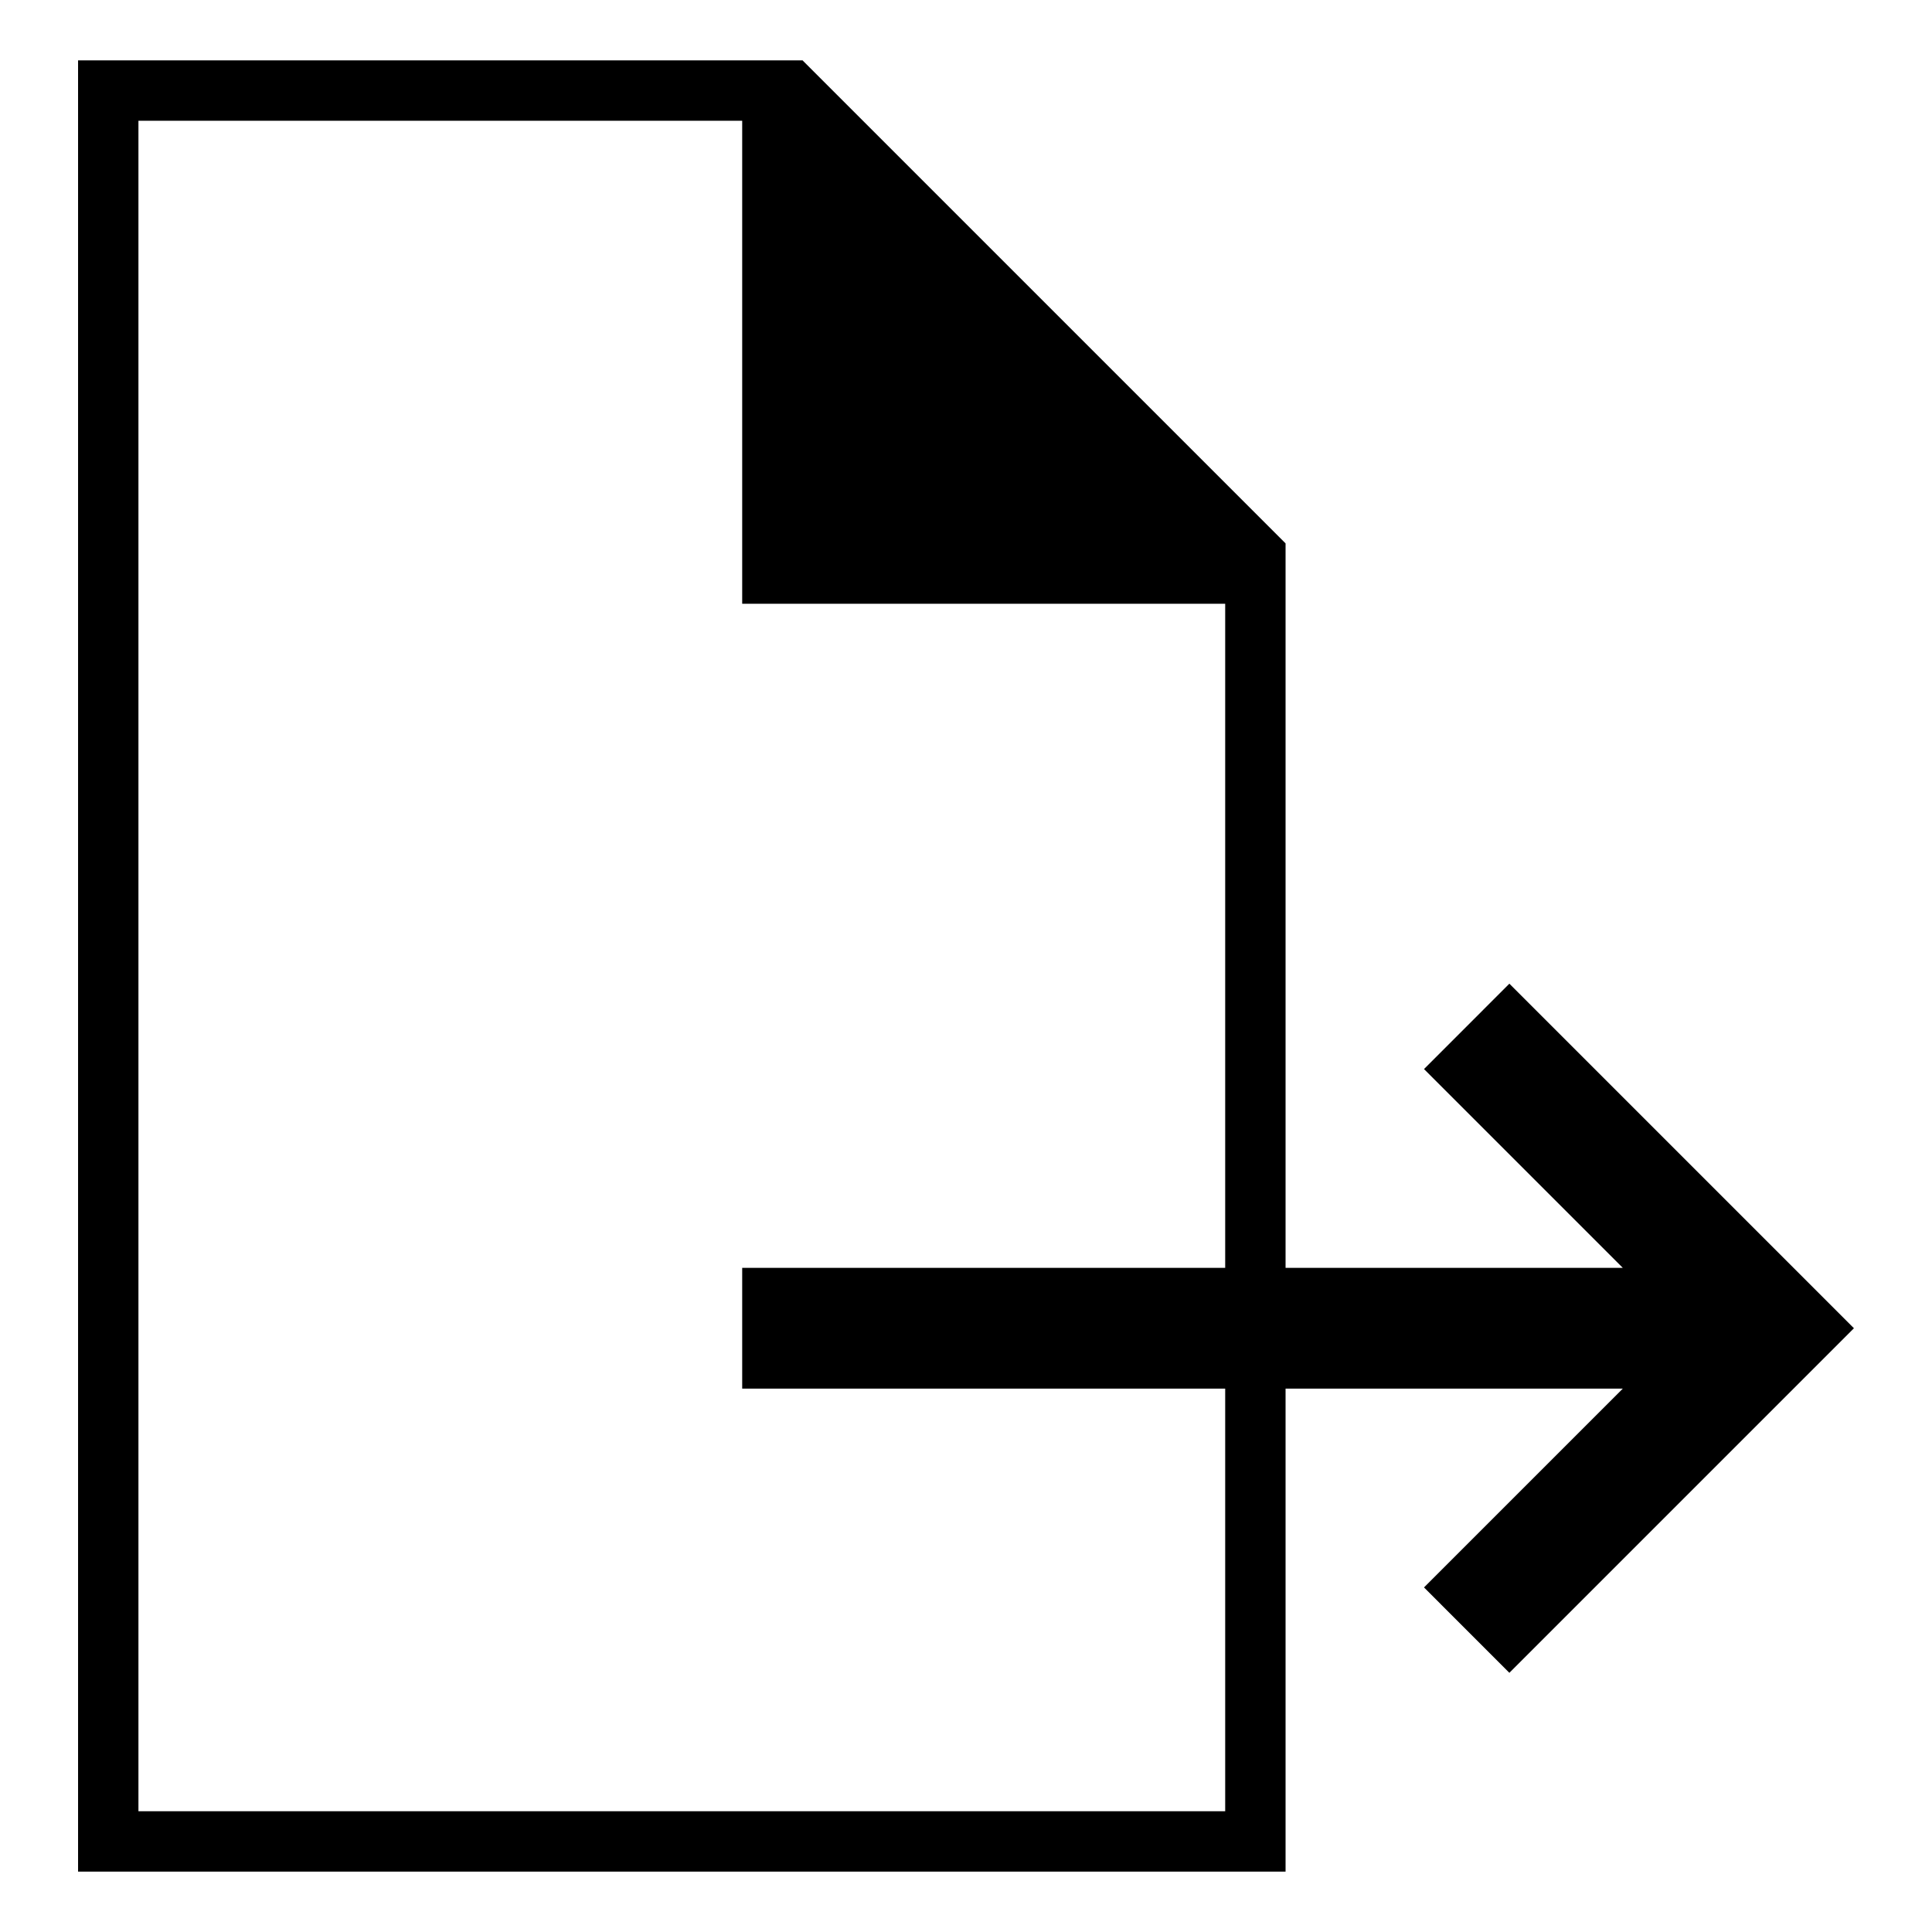
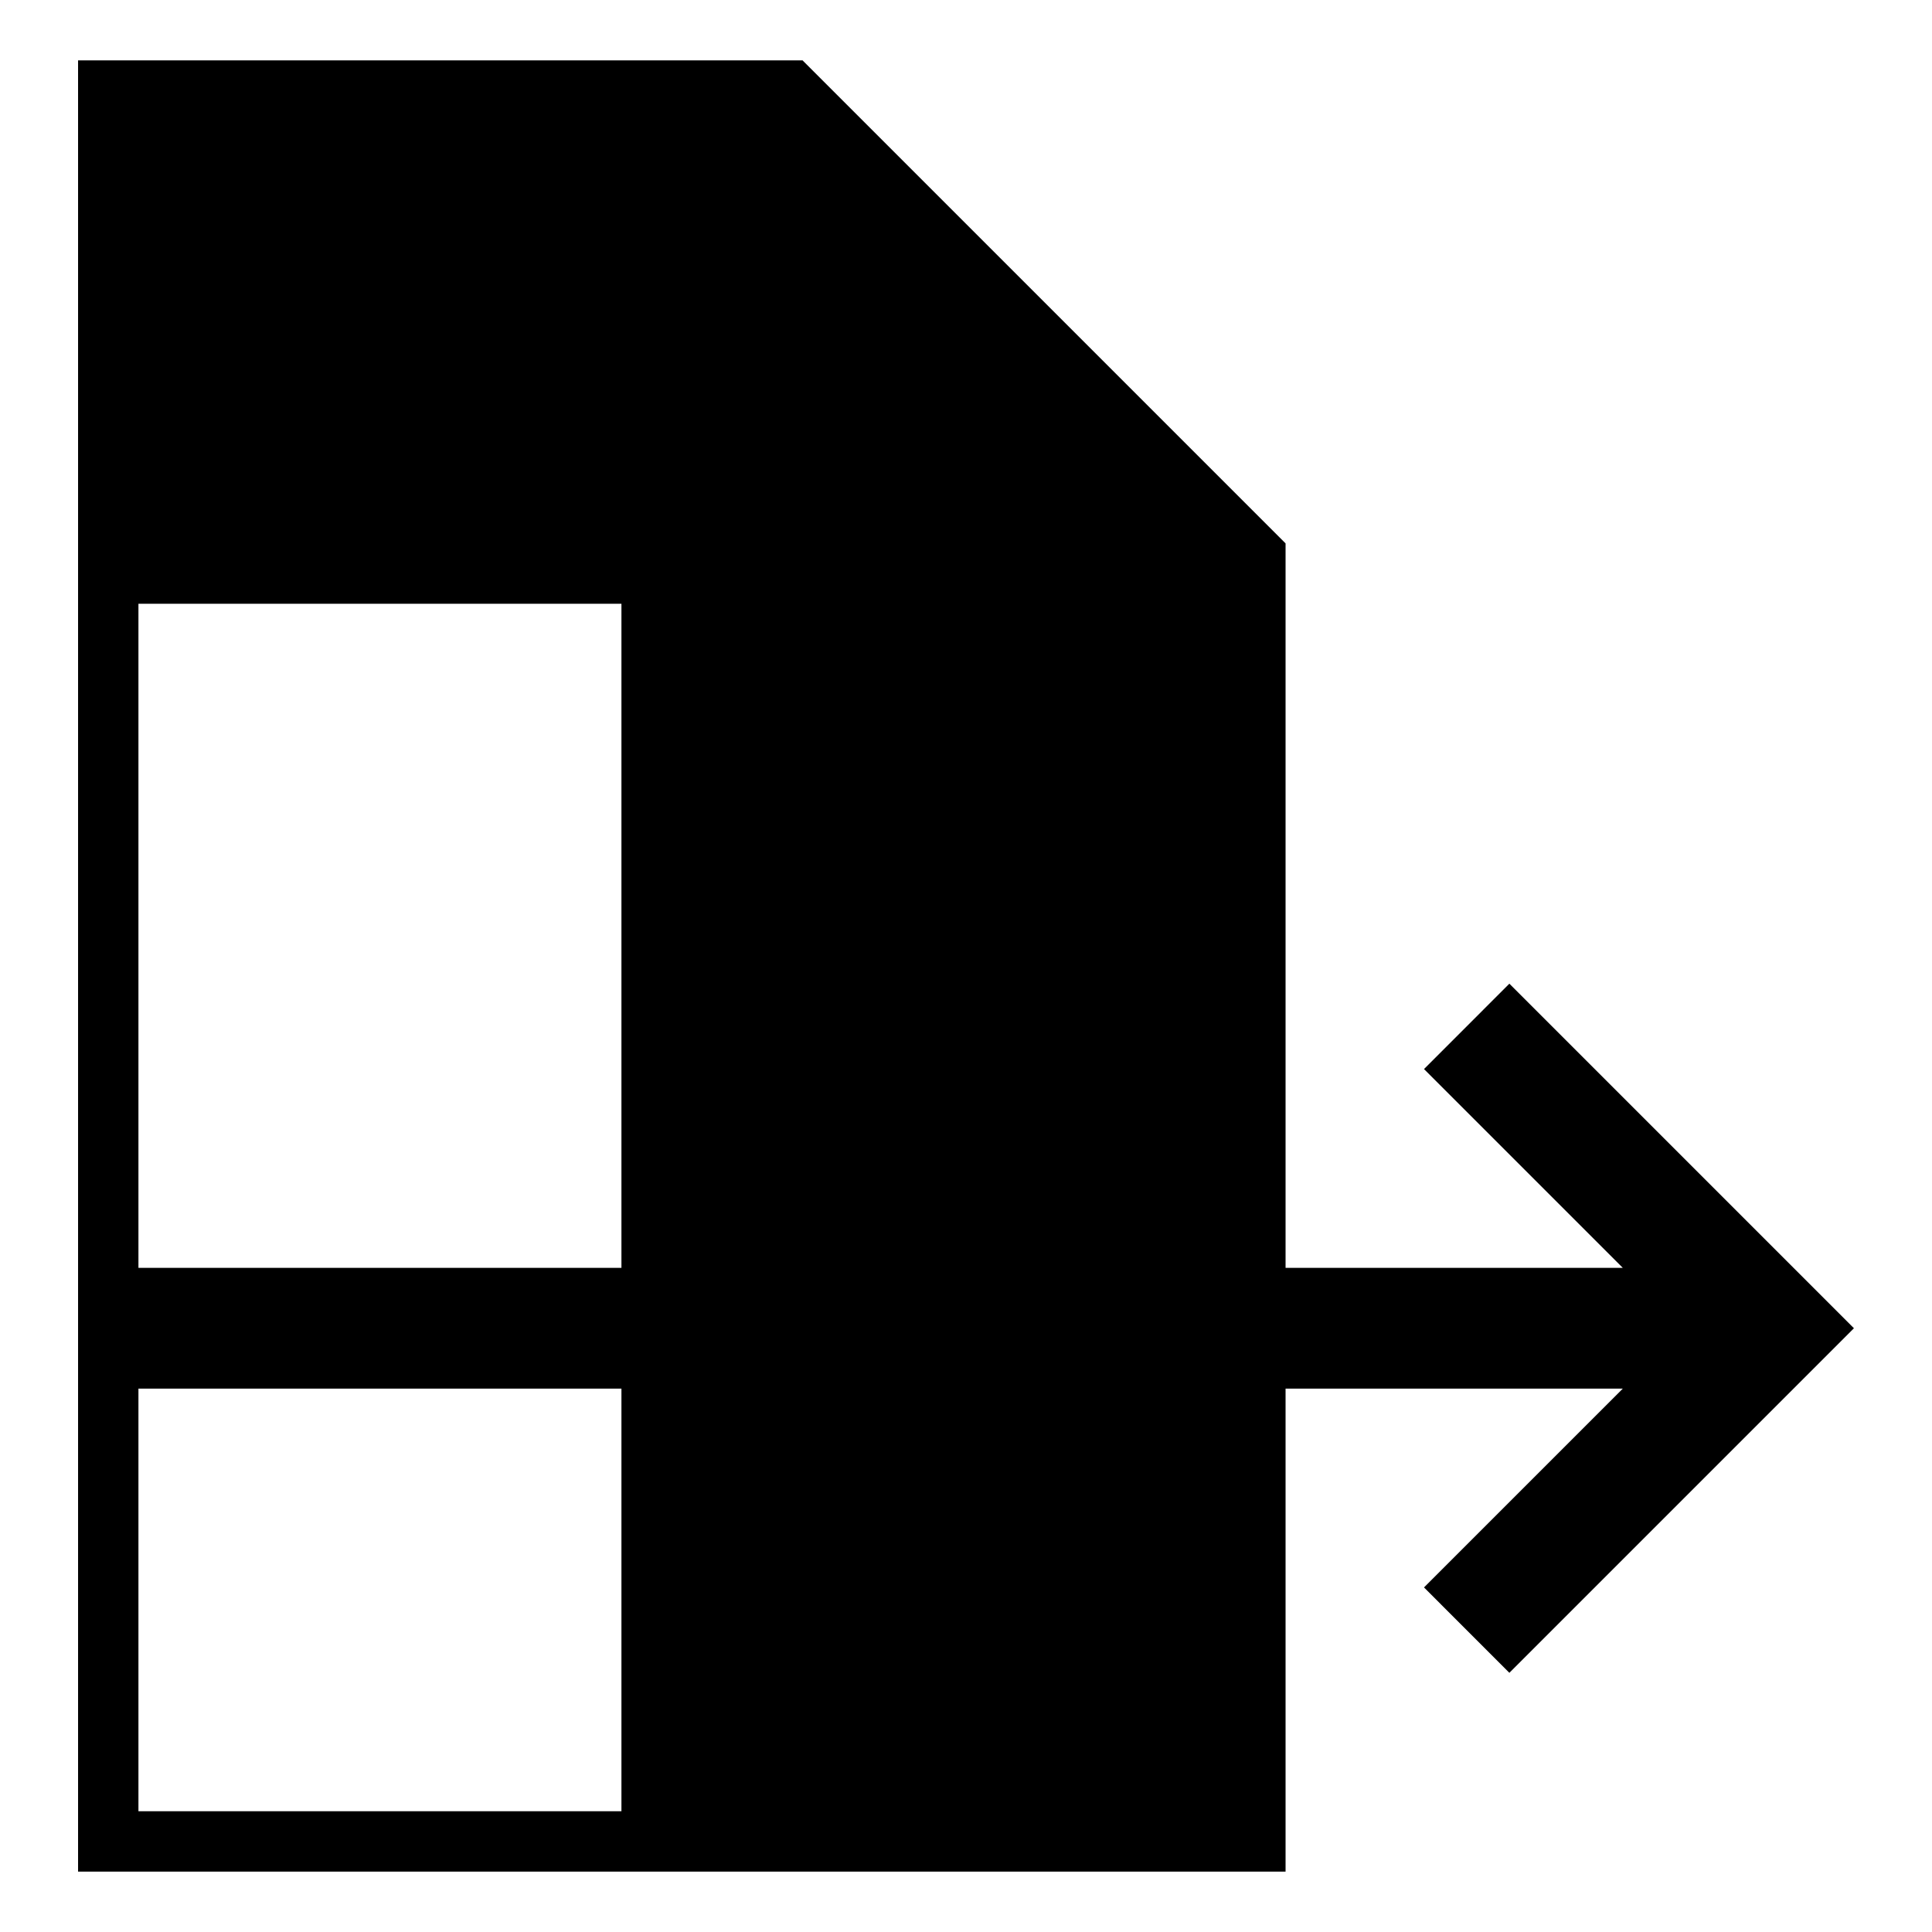
<svg xmlns="http://www.w3.org/2000/svg" viewBox="0 0 128 128" style="enable-background:new 0 0 128 128">
-   <path d="M100 65.171l-5.656 5.657L107.516 84H85.172V36l-32-32h-48v120h80V92h22.344l-13.172 13.171 5.656 5.657L122.828 88 100 65.171zM81.172 120h-72V8h40v32h32v44h-32v8h32v28z" />
+   <path d="M100 65.171l-5.656 5.657L107.516 84H85.172V36l-32-32h-48v120h80V92h22.344l-13.172 13.171 5.656 5.657L122.828 88 100 65.171zM81.172 120h-72V8v32h32v44h-32v8h32v28z" />
</svg>